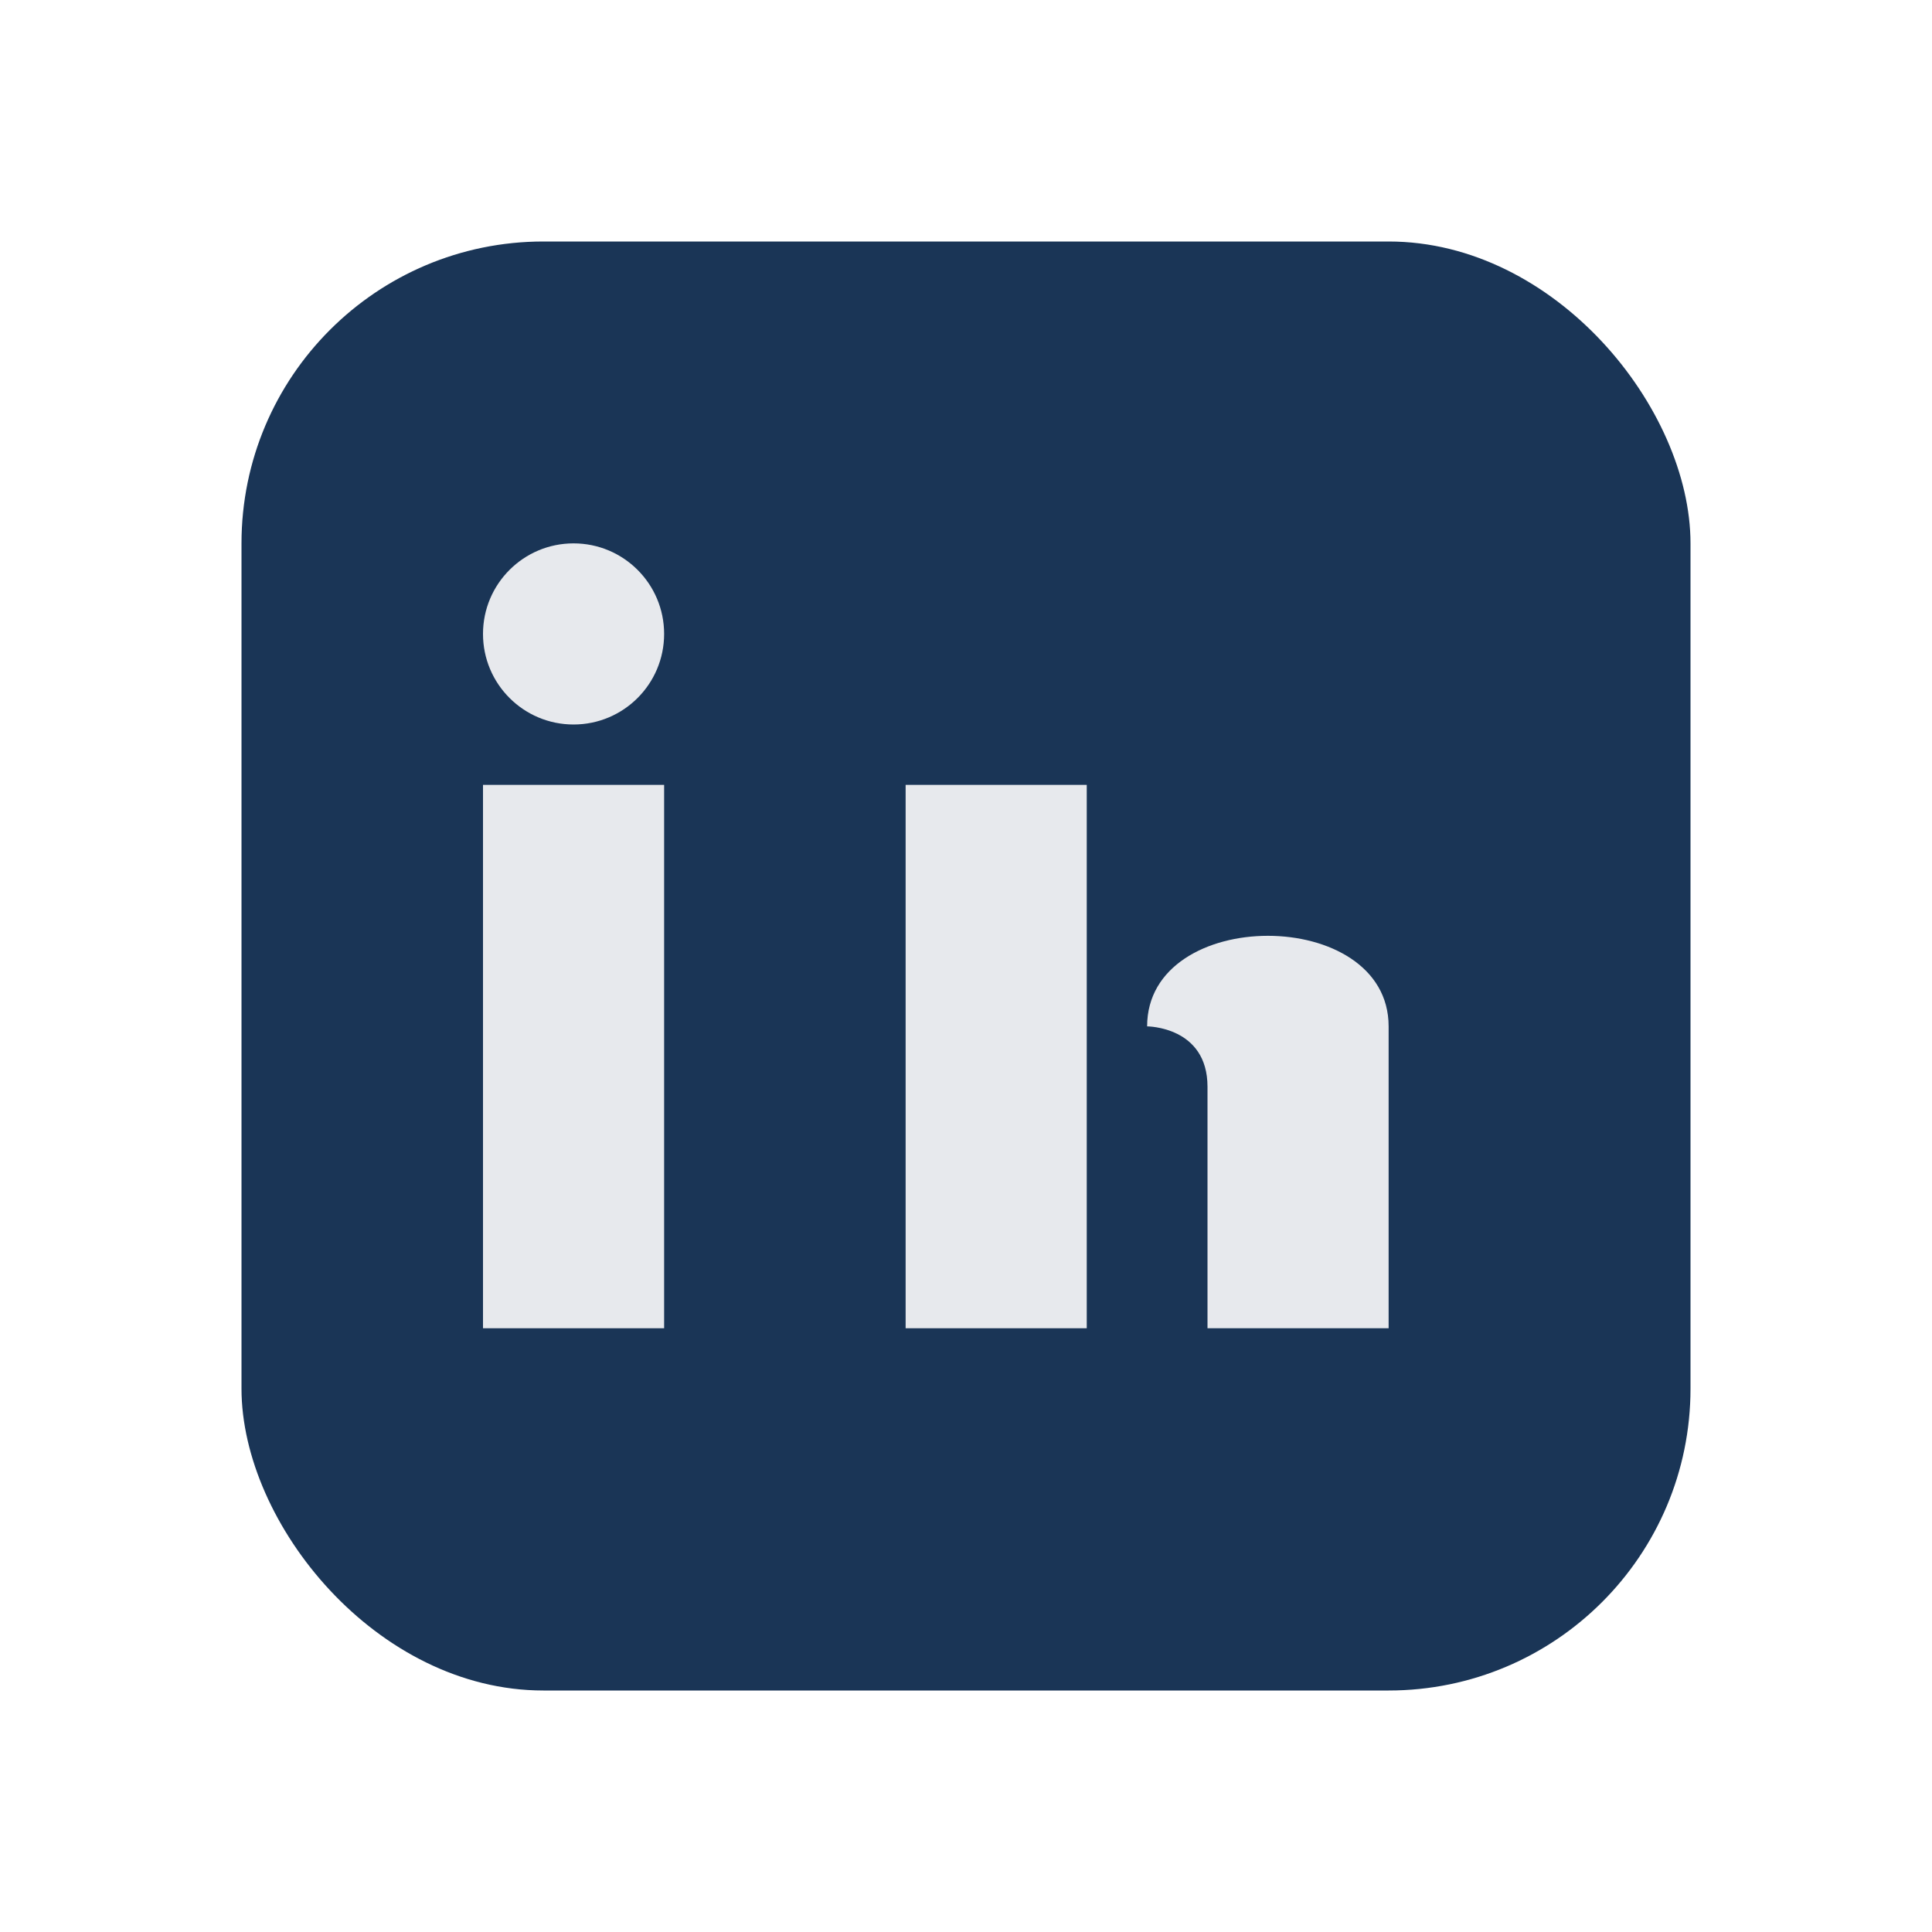
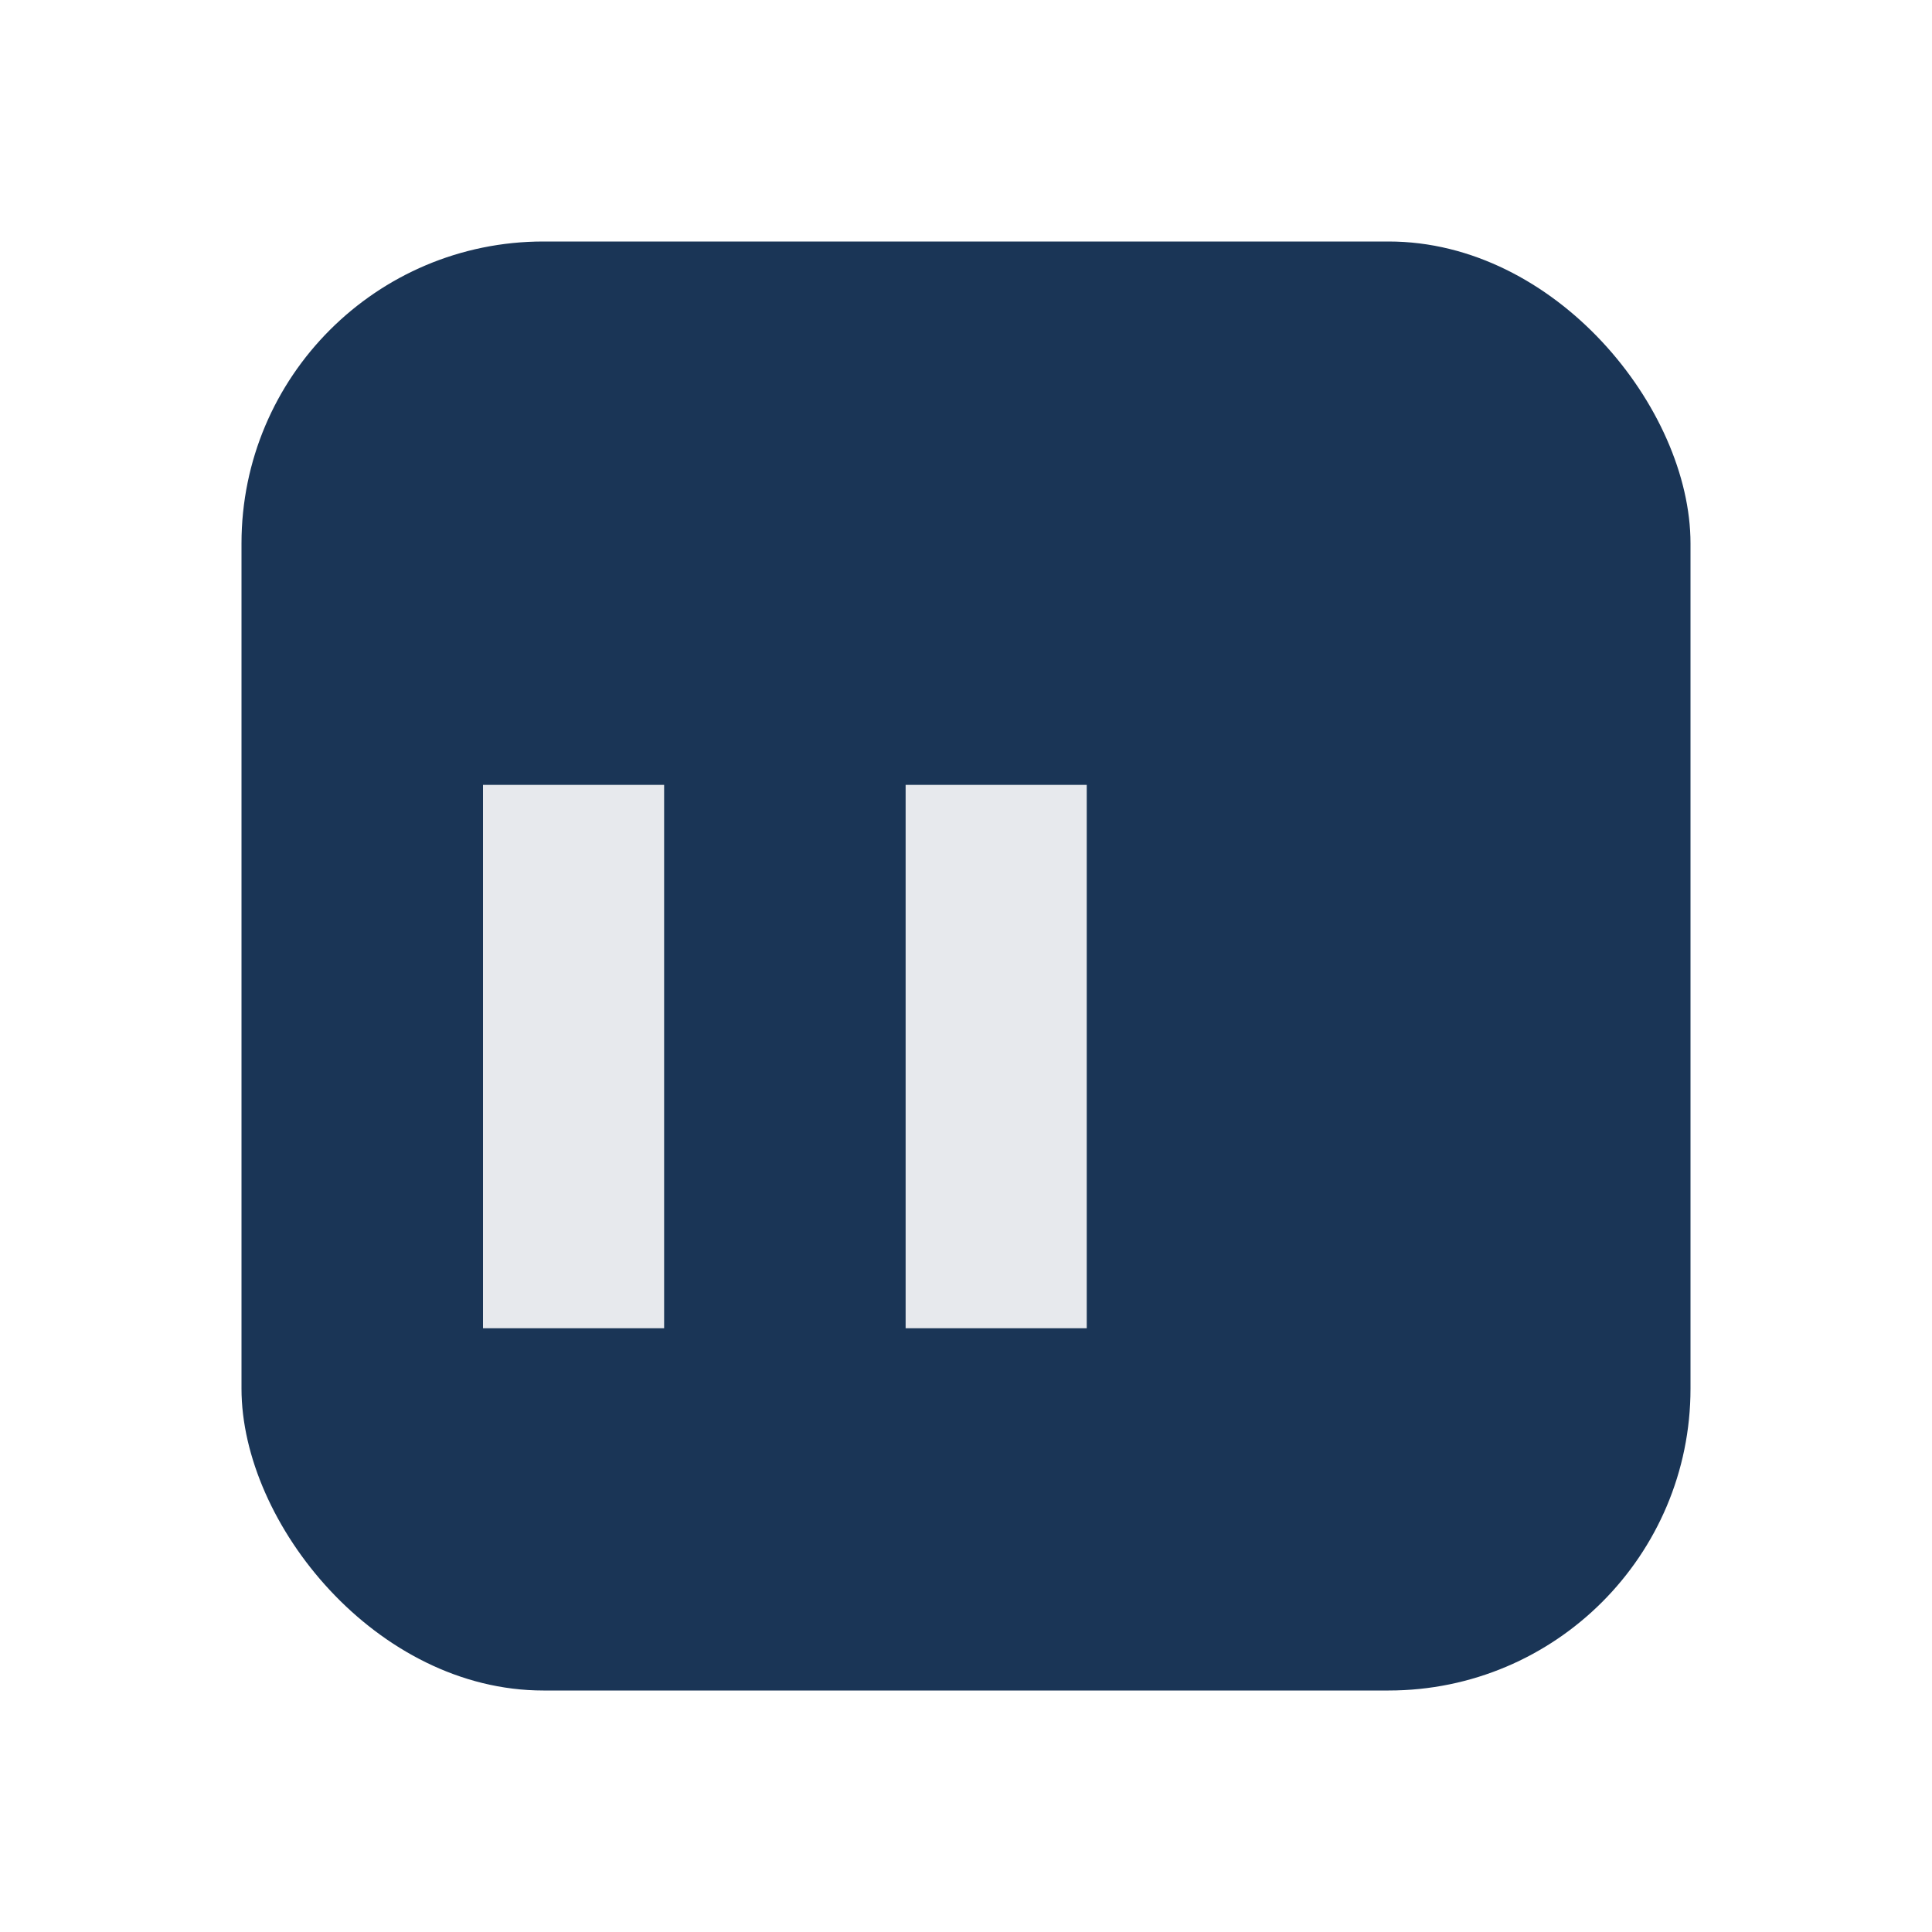
<svg xmlns="http://www.w3.org/2000/svg" width="32" height="32" viewBox="0 0 32 32">
  <rect x="4" y="4" width="24" height="24" rx="5" fill="#1A3556" />
  <rect x="8" y="13" width="3" height="9" fill="#E7E9ED" />
  <rect x="15" y="13" width="3" height="9" fill="#E7E9ED" />
-   <circle cx="9.5" cy="10.5" r="1.5" fill="#E7E9ED" />
-   <path d="M19 17c0-2 4-2 4 0v5h-3v-4c0-1-1-1-1-1z" fill="#E7E9ED" />
</svg>